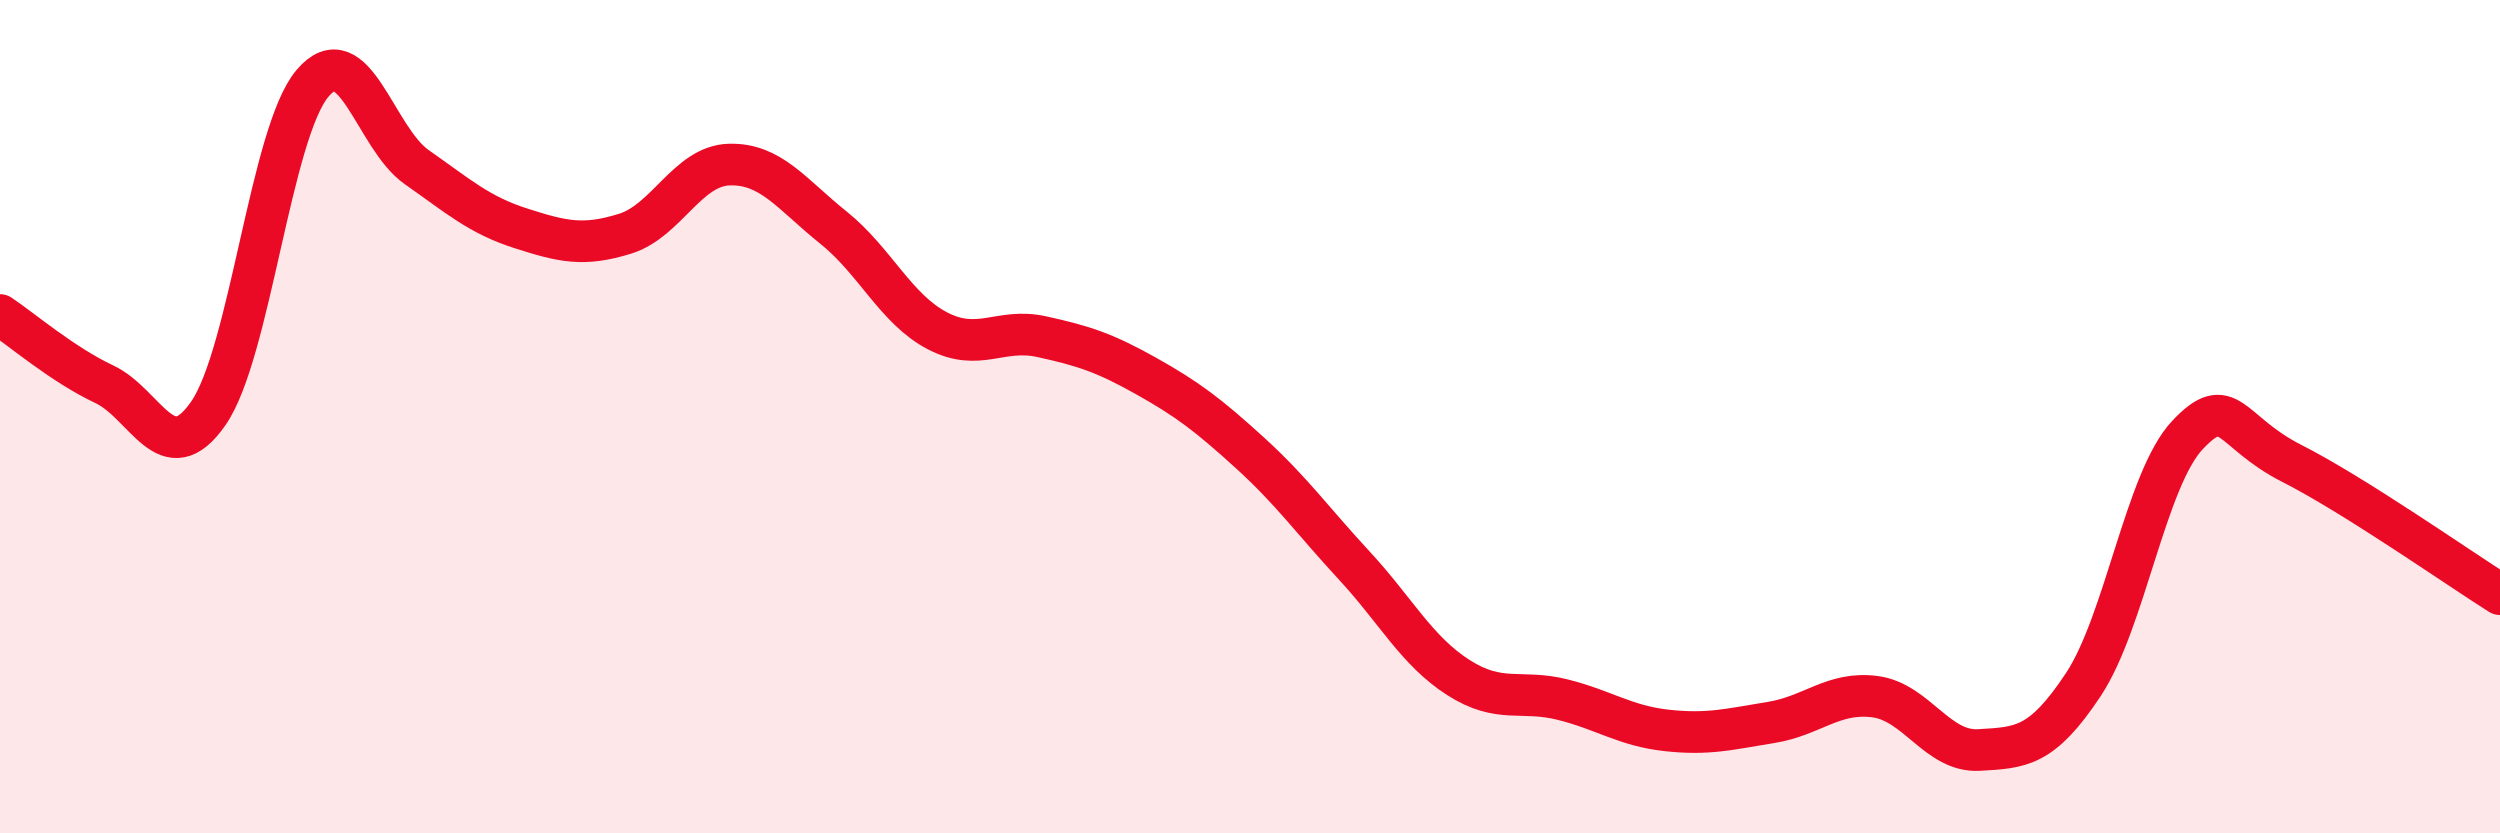
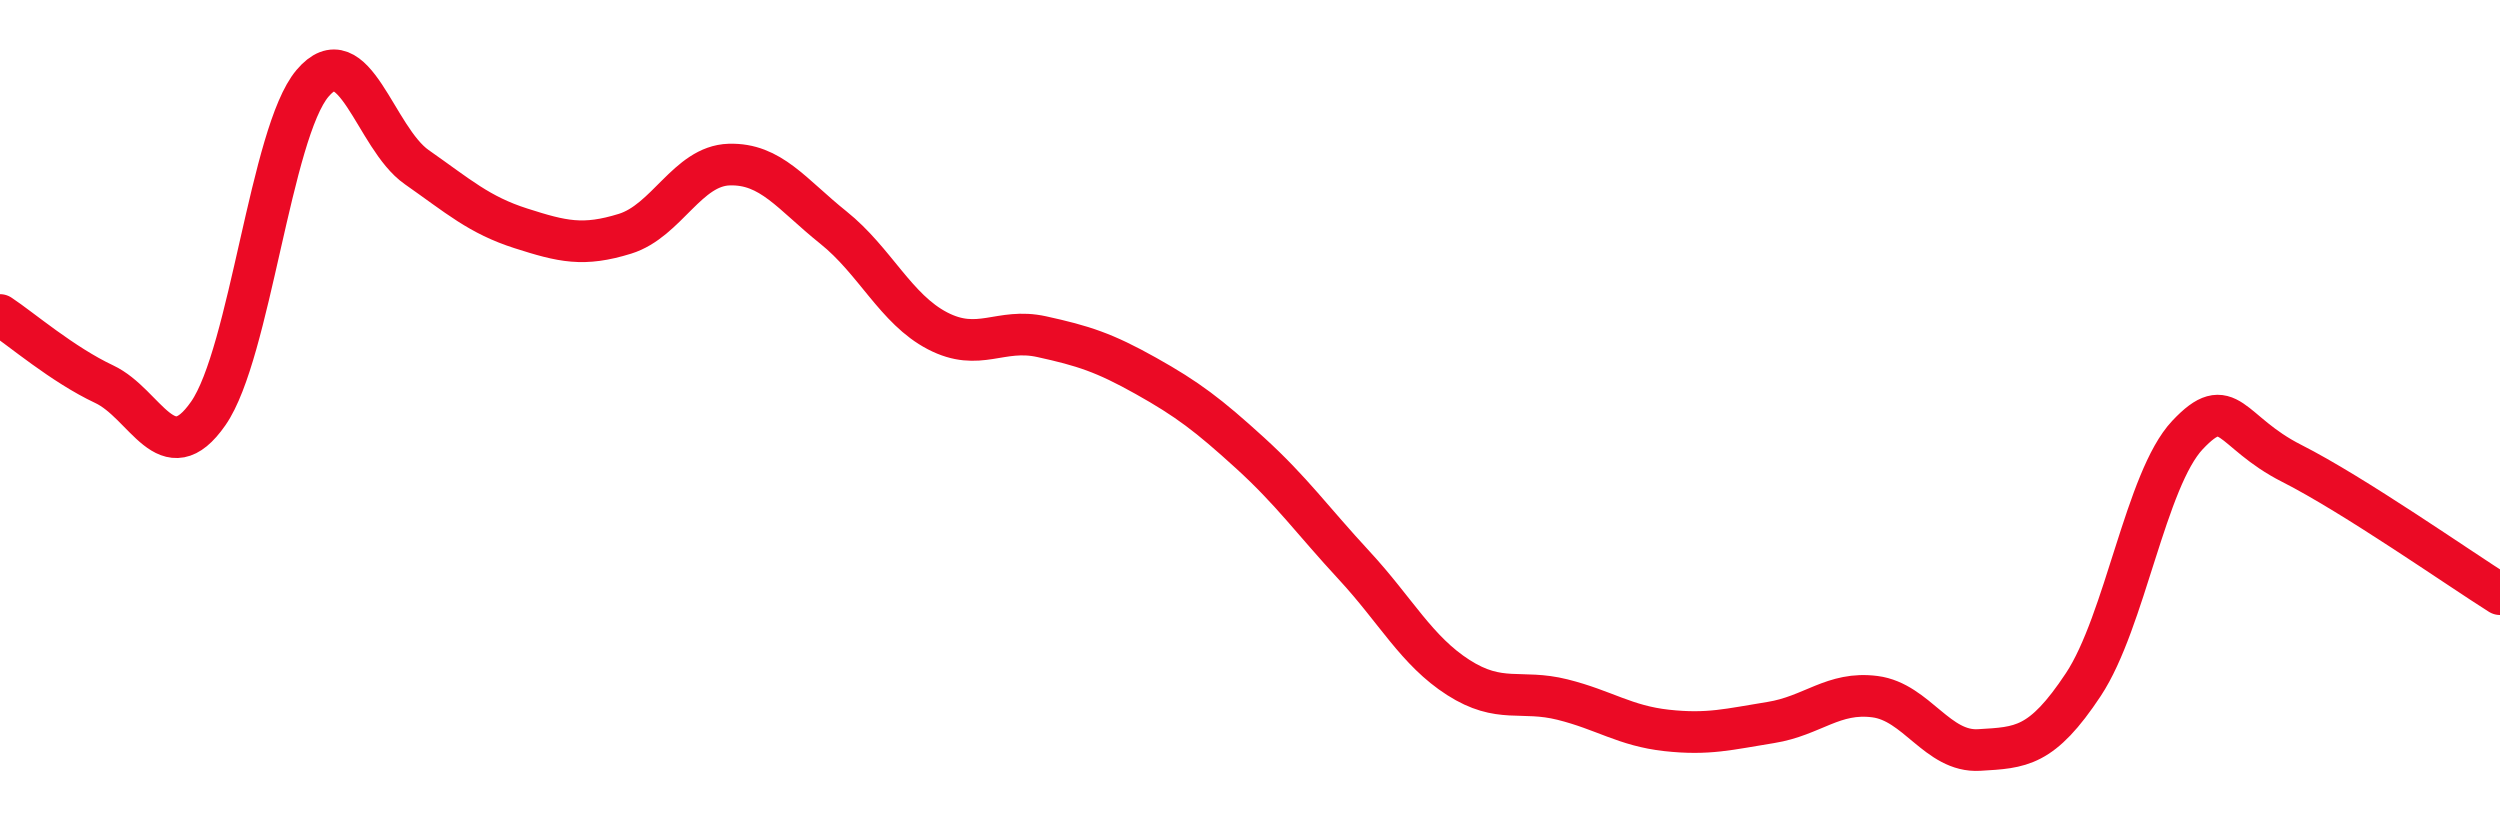
<svg xmlns="http://www.w3.org/2000/svg" width="60" height="20" viewBox="0 0 60 20">
-   <path d="M 0,7.56 C 0.5,7.89 1.5,8.75 2.5,9.22 C 3.5,9.69 4,11.36 5,9.92 C 6,8.48 6.5,3.18 7.5,2 C 8.5,0.82 9,3.31 10,4.01 C 11,4.71 11.5,5.16 12.5,5.48 C 13.5,5.8 14,5.92 15,5.61 C 16,5.3 16.5,3.98 17.5,3.95 C 18.5,3.92 19,4.66 20,5.46 C 21,6.26 21.5,7.42 22.5,7.94 C 23.5,8.46 24,7.86 25,8.08 C 26,8.3 26.5,8.46 27.5,9.02 C 28.5,9.58 29,9.96 30,10.87 C 31,11.78 31.5,12.49 32.5,13.57 C 33.5,14.65 34,15.62 35,16.26 C 36,16.9 36.5,16.54 37.5,16.79 C 38.5,17.04 39,17.42 40,17.53 C 41,17.64 41.5,17.5 42.5,17.34 C 43.5,17.18 44,16.59 45,16.72 C 46,16.85 46.5,18.06 47.5,18 C 48.5,17.94 49,17.94 50,16.43 C 51,14.92 51.5,11.5 52.5,10.44 C 53.5,9.38 53.5,10.36 55,11.12 C 56.5,11.88 59,13.63 60,14.26L60 20L0 20Z" fill="#EB0A25" opacity="0.1" stroke-linecap="round" stroke-linejoin="round" />
  <path d="M 0,7.56 C 0.5,7.89 1.5,8.75 2.5,9.22 C 3.5,9.69 4,11.36 5,9.92 C 6,8.48 6.5,3.18 7.5,2 C 8.5,0.82 9,3.31 10,4.01 C 11,4.71 11.5,5.16 12.5,5.48 C 13.5,5.8 14,5.92 15,5.61 C 16,5.3 16.5,3.98 17.5,3.95 C 18.5,3.92 19,4.66 20,5.46 C 21,6.26 21.5,7.42 22.5,7.94 C 23.5,8.46 24,7.86 25,8.08 C 26,8.3 26.5,8.46 27.5,9.02 C 28.5,9.58 29,9.96 30,10.87 C 31,11.78 31.5,12.49 32.5,13.57 C 33.5,14.65 34,15.62 35,16.26 C 36,16.9 36.5,16.54 37.5,16.79 C 38.5,17.04 39,17.42 40,17.53 C 41,17.64 41.5,17.5 42.5,17.34 C 43.5,17.18 44,16.59 45,16.72 C 46,16.85 46.5,18.06 47.5,18 C 48.5,17.94 49,17.94 50,16.43 C 51,14.92 51.5,11.5 52.5,10.44 C 53.5,9.38 53.5,10.36 55,11.12 C 56.5,11.88 59,13.63 60,14.26" stroke="#EB0A25" stroke-width="1" fill="none" stroke-linecap="round" stroke-linejoin="round" />
</svg>